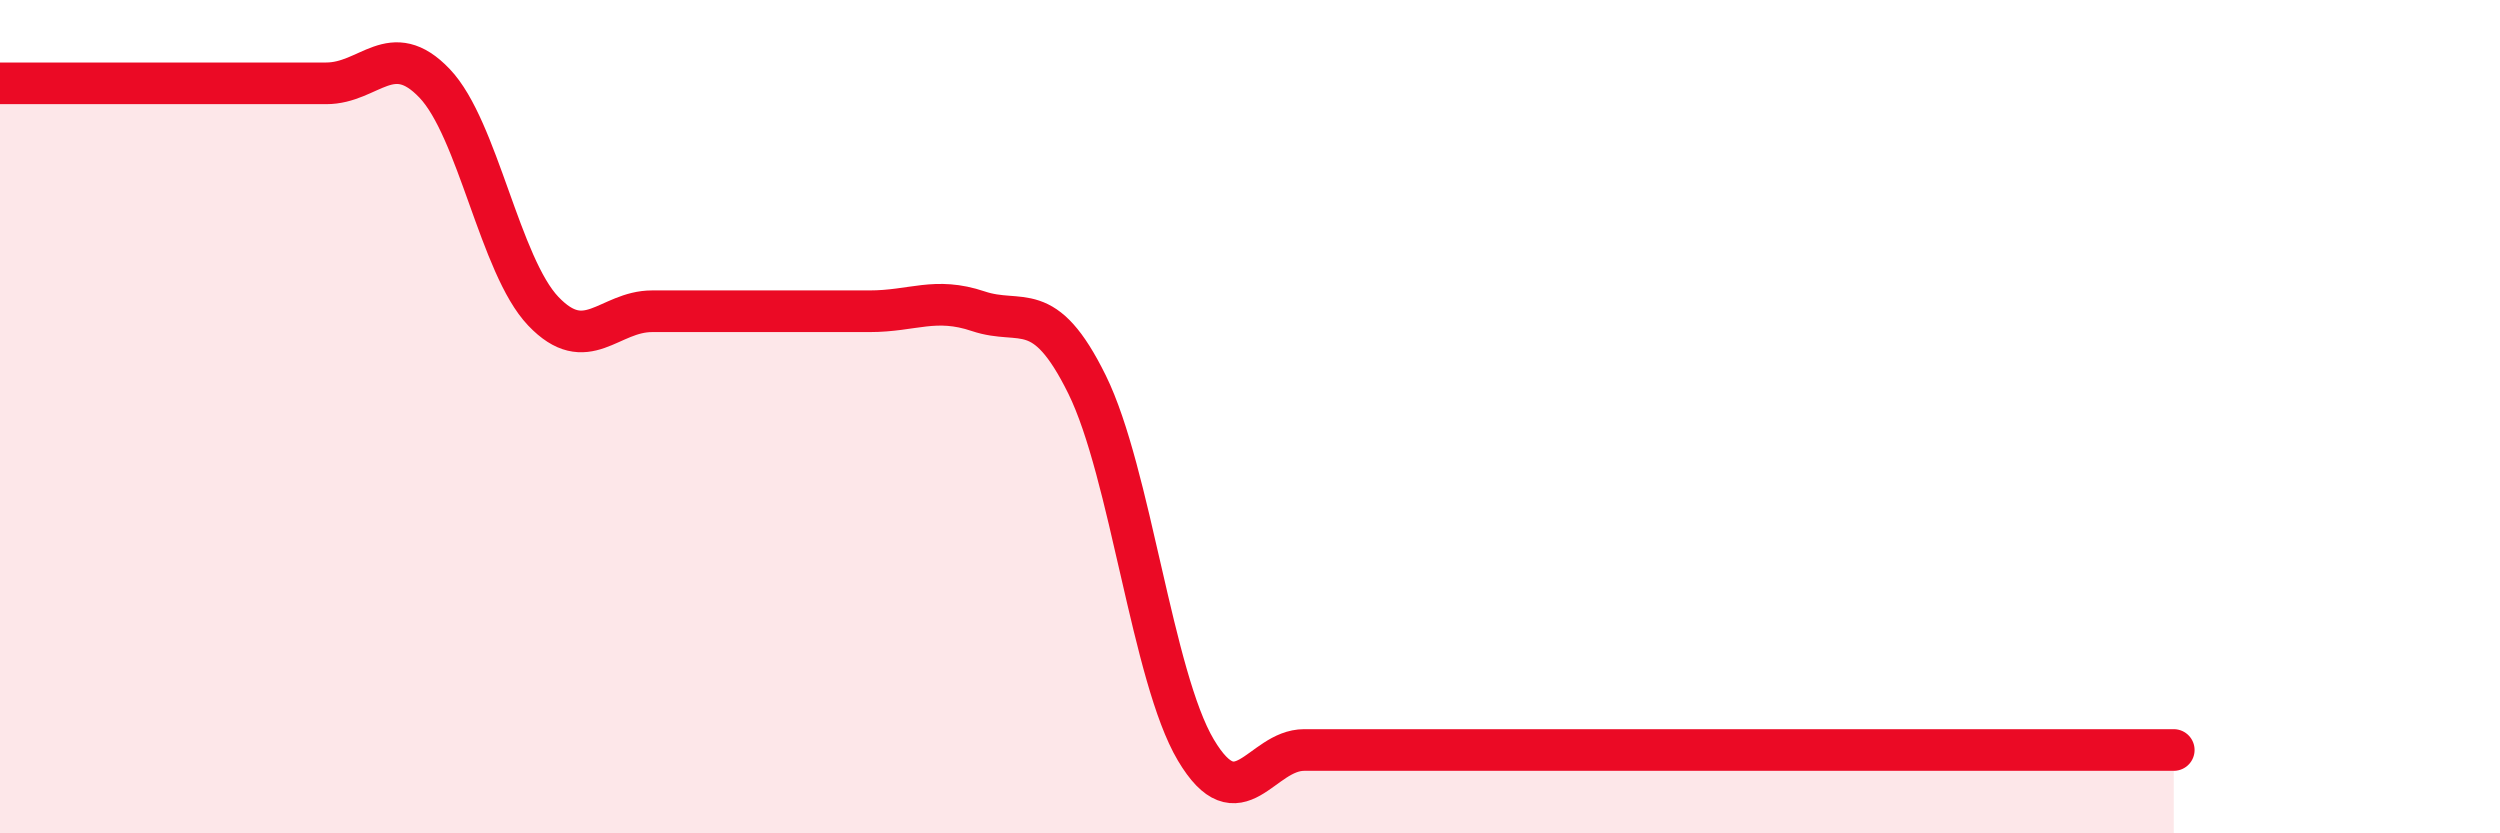
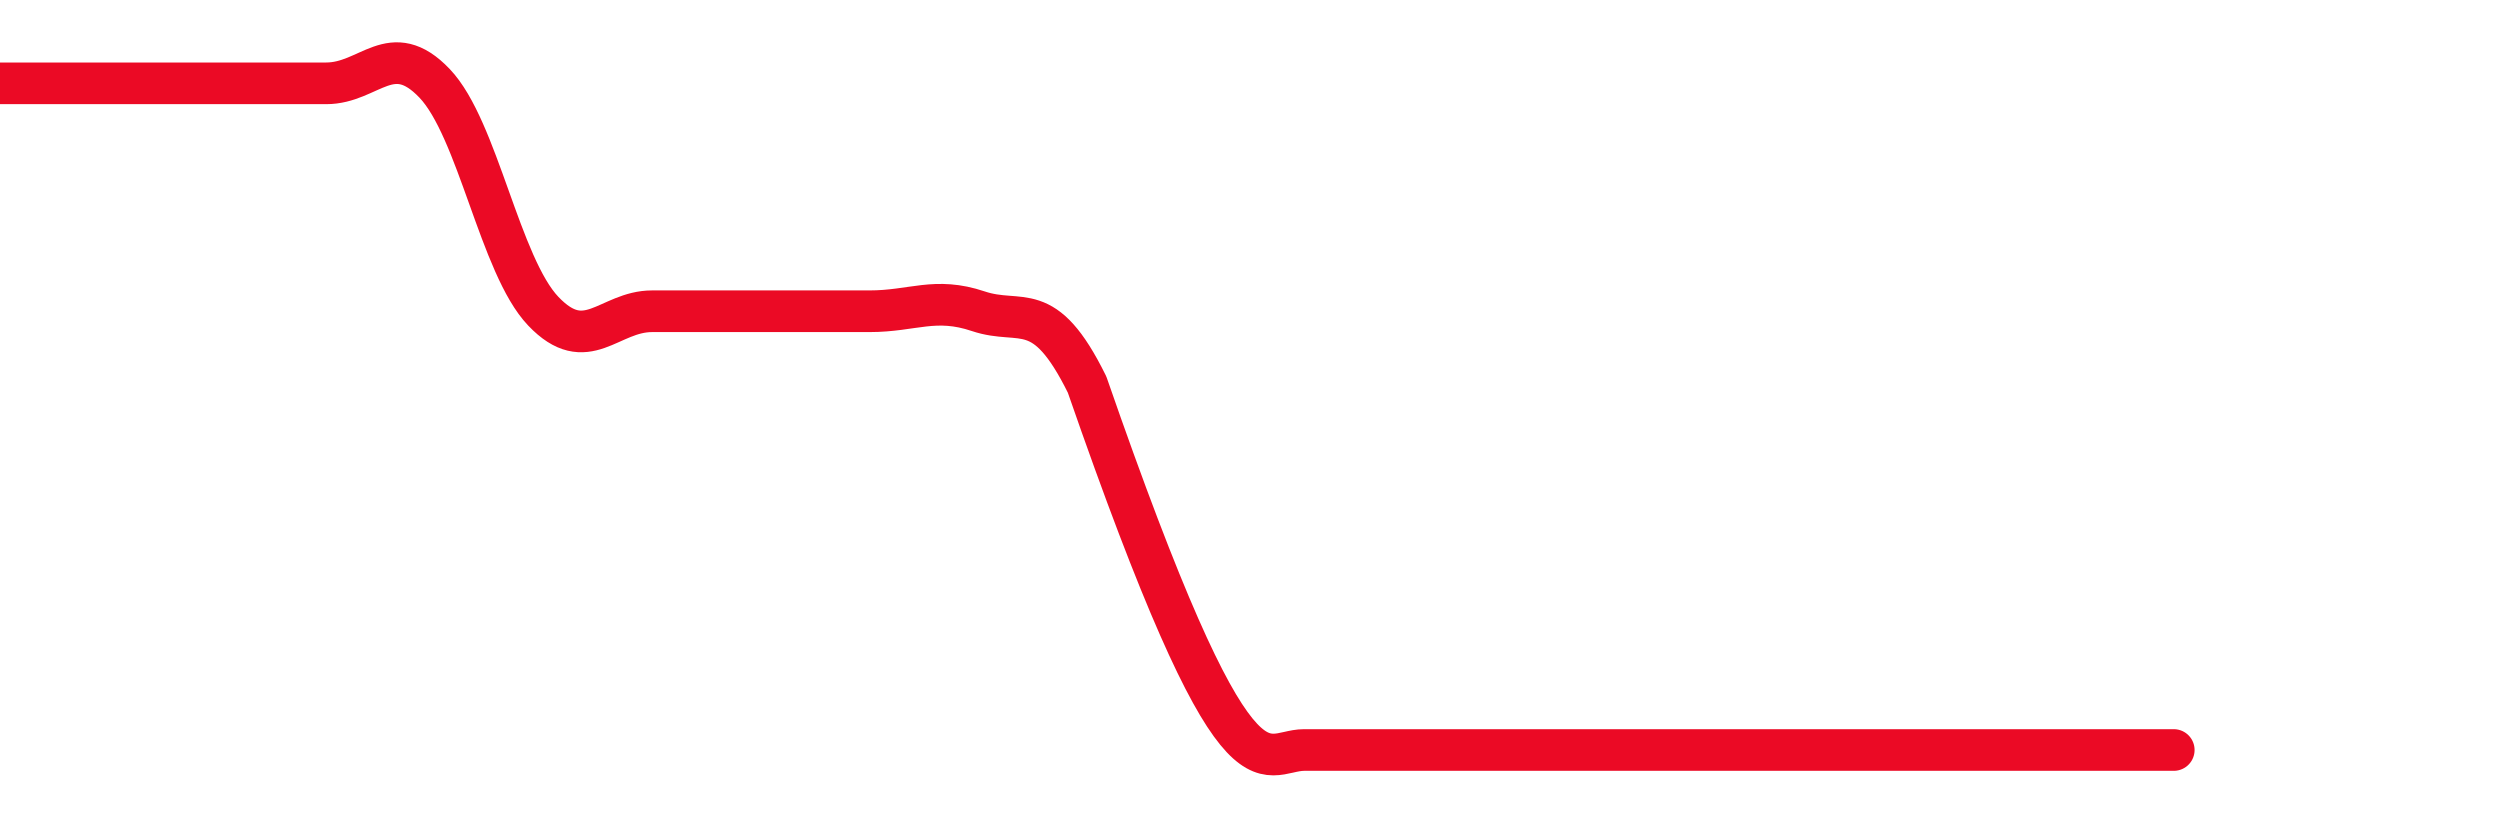
<svg xmlns="http://www.w3.org/2000/svg" width="60" height="20" viewBox="0 0 60 20">
-   <path d="M 0,2 C 0.52,2 1.57,2 2.61,2 C 3.65,2 4.18,2 5.22,2 C 6.26,2 6.79,2 7.83,2 C 8.87,2 9.39,0.91 10.43,2 C 11.47,3.09 12,6.38 13.04,7.47 C 14.08,8.56 14.61,7.47 15.65,7.47 C 16.69,7.47 17.22,7.47 18.26,7.47 C 19.3,7.47 19.83,7.47 20.87,7.47 C 21.91,7.47 22.44,7.12 23.48,7.47 C 24.52,7.82 25.05,7.12 26.09,9.23 C 27.13,11.34 27.66,16.25 28.7,18 C 29.74,19.75 30.26,18 31.3,18 C 32.34,18 32.87,18 33.91,18 C 34.95,18 35.48,18 36.52,18 C 37.56,18 38.09,18 39.13,18 C 40.17,18 40.7,18 41.74,18 C 42.78,18 43.31,18 44.35,18 C 45.39,18 45.92,18 46.96,18 C 48,18 48.53,18 49.57,18 C 50.61,18 51.65,18 52.17,18L52.17 20L0 20Z" fill="#EB0A25" opacity="0.1" stroke-linecap="round" stroke-linejoin="round" />
-   <path d="M 0,2 C 0.52,2 1.57,2 2.61,2 C 3.65,2 4.18,2 5.22,2 C 6.26,2 6.79,2 7.83,2 C 8.87,2 9.39,0.91 10.43,2 C 11.47,3.09 12,6.38 13.04,7.47 C 14.08,8.56 14.61,7.47 15.65,7.47 C 16.69,7.47 17.22,7.47 18.26,7.47 C 19.3,7.47 19.83,7.47 20.87,7.47 C 21.91,7.47 22.44,7.12 23.48,7.47 C 24.52,7.82 25.05,7.12 26.09,9.23 C 27.13,11.34 27.66,16.25 28.7,18 C 29.74,19.75 30.26,18 31.3,18 C 32.34,18 32.87,18 33.91,18 C 34.95,18 35.48,18 36.52,18 C 37.56,18 38.09,18 39.13,18 C 40.17,18 40.7,18 41.74,18 C 42.78,18 43.31,18 44.35,18 C 45.39,18 45.92,18 46.96,18 C 48,18 48.53,18 49.57,18 C 50.61,18 51.65,18 52.17,18" stroke="#EB0A25" stroke-width="1" fill="none" stroke-linecap="round" stroke-linejoin="round" />
+   <path d="M 0,2 C 0.52,2 1.57,2 2.61,2 C 3.65,2 4.18,2 5.22,2 C 6.26,2 6.79,2 7.83,2 C 8.87,2 9.39,0.91 10.43,2 C 11.47,3.09 12,6.38 13.04,7.47 C 14.08,8.56 14.61,7.47 15.65,7.47 C 16.69,7.47 17.22,7.47 18.26,7.47 C 19.3,7.47 19.83,7.47 20.87,7.47 C 21.91,7.47 22.44,7.12 23.48,7.47 C 24.52,7.82 25.05,7.12 26.09,9.23 C 29.74,19.75 30.26,18 31.3,18 C 32.34,18 32.87,18 33.91,18 C 34.95,18 35.48,18 36.52,18 C 37.56,18 38.09,18 39.13,18 C 40.17,18 40.7,18 41.74,18 C 42.78,18 43.31,18 44.35,18 C 45.39,18 45.92,18 46.96,18 C 48,18 48.53,18 49.57,18 C 50.61,18 51.65,18 52.17,18" stroke="#EB0A25" stroke-width="1" fill="none" stroke-linecap="round" stroke-linejoin="round" />
</svg>